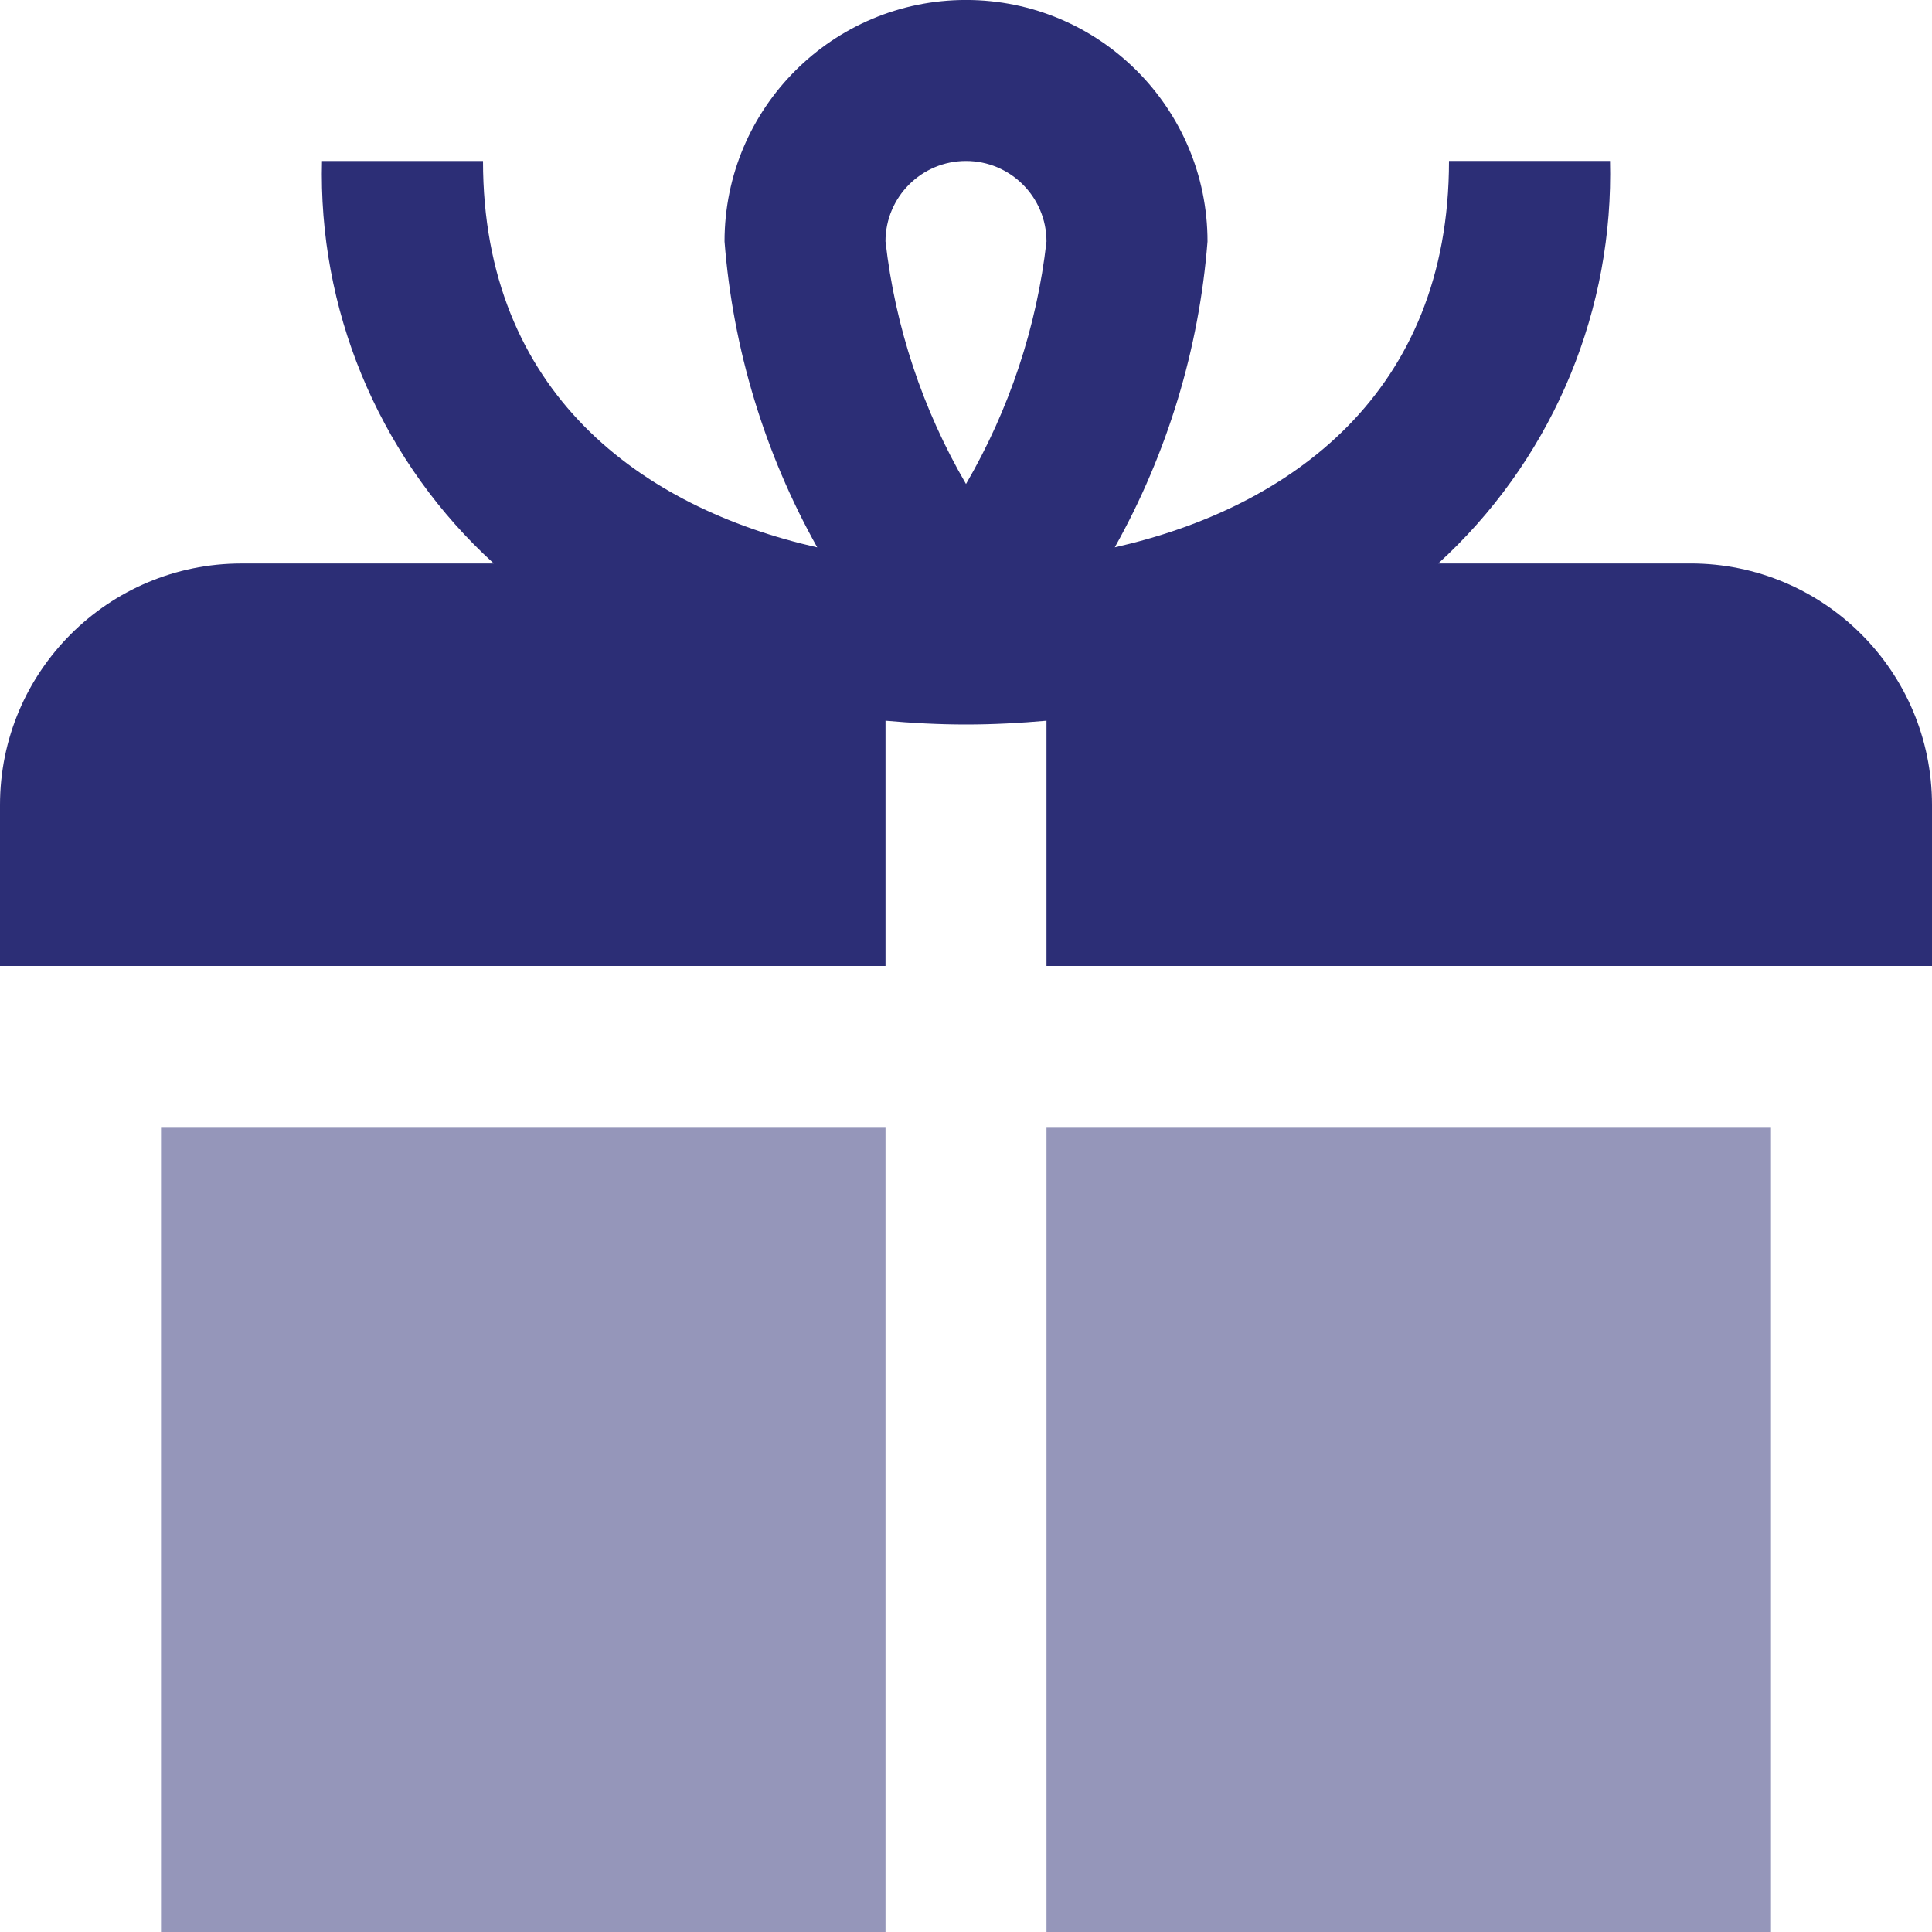
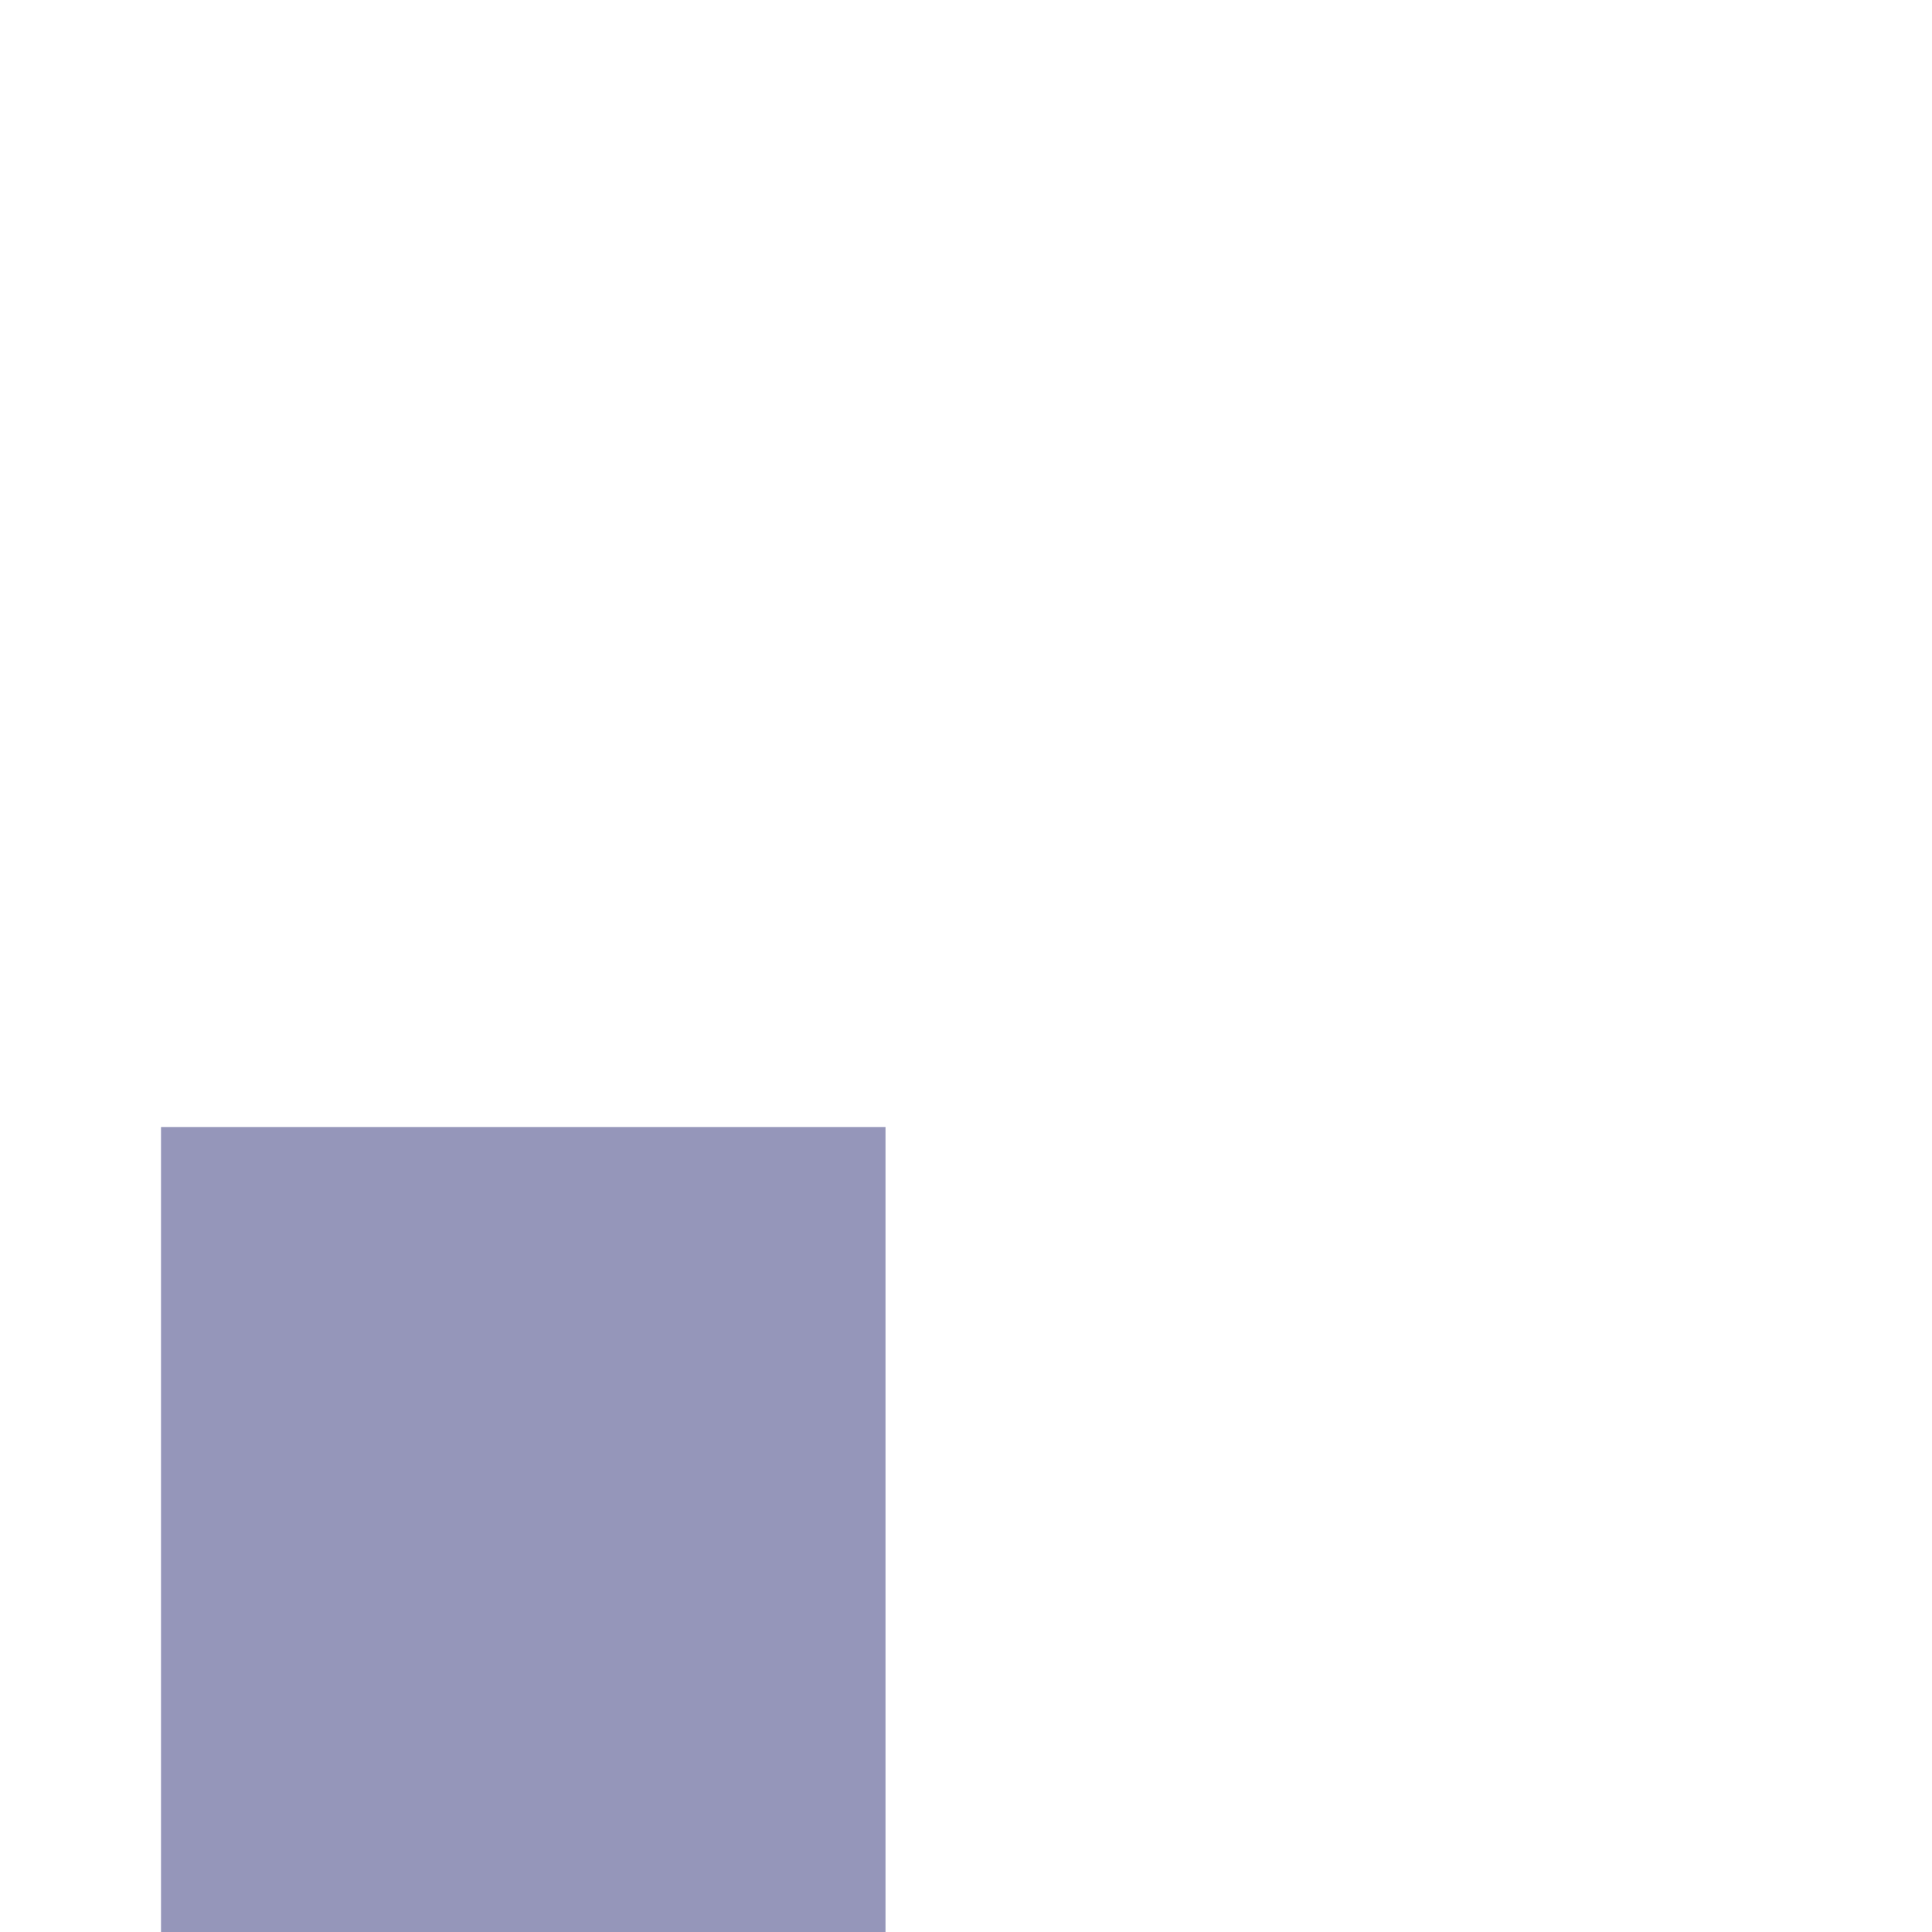
<svg xmlns="http://www.w3.org/2000/svg" xml:space="preserve" width="0.5in" height="0.5in" version="1.1" style="shape-rendering:geometricPrecision; text-rendering:geometricPrecision; image-rendering:optimizeQuality; fill-rule:evenodd; clip-rule:evenodd" viewBox="0 0 500 500" data-name="Layer 1">
  <defs>
    <style type="text/css">
   
    .fil0 {fill:#2C2E76;fill-rule:nonzero}
    .fil1 {fill:#2C2E76;fill-rule:nonzero;fill-opacity:0.502}
   
  </style>
  </defs>
  <g id="Layer_x0020_1">
-     <path class="fil0" d="M500 208.33l0 41.67 -229.17 0 0 -63.48c-6.79,0.6 -13.7,0.98 -20.83,0.98 -7.13,0 -14.04,-0.38 -20.83,-0.98l0 63.48 -229.17 0 0 -41.67c0,-34.51 27.99,-62.5 62.5,-62.5l65.29 0c-28.33,-25.83 -44.5,-62.44 -44.5,-100.79 0,-1.12 0.04,-2.28 0.05,-3.38l41.66 0c0,60.02 41.06,89.73 86.5,100 -13.63,-24.33 -21.83,-51.38 -23.99,-79.18 -0,-34.5 27.98,-62.49 62.49,-62.49 34.51,0 62.5,27.99 62.5,62.5 -2.17,27.79 -10.37,54.83 -24,79.16 45.44,-10.27 86.5,-39.97 86.5,-100l41.67 0c0.01,1.09 0.04,2.26 0.04,3.38 0,38.35 -16.17,74.96 -44.49,100.79l65.28 0c34.52,0 62.5,27.99 62.5,62.5zm-270.83 -145.83c2.5,22.11 9.62,43.52 20.83,62.76 11.2,-19.24 18.33,-40.65 20.83,-62.77 -0.01,-11.5 -9.33,-20.83 -20.84,-20.83 -11.5,0 -20.83,9.33 -20.83,20.84z" />
-     <polygon class="fil1" points="270.83,500 458.33,500 458.33,291.67 270.83,291.67 " />
    <polygon class="fil1" points="41.67,291.67 229.17,291.67 229.17,500 41.67,500 " />
  </g>
</svg>